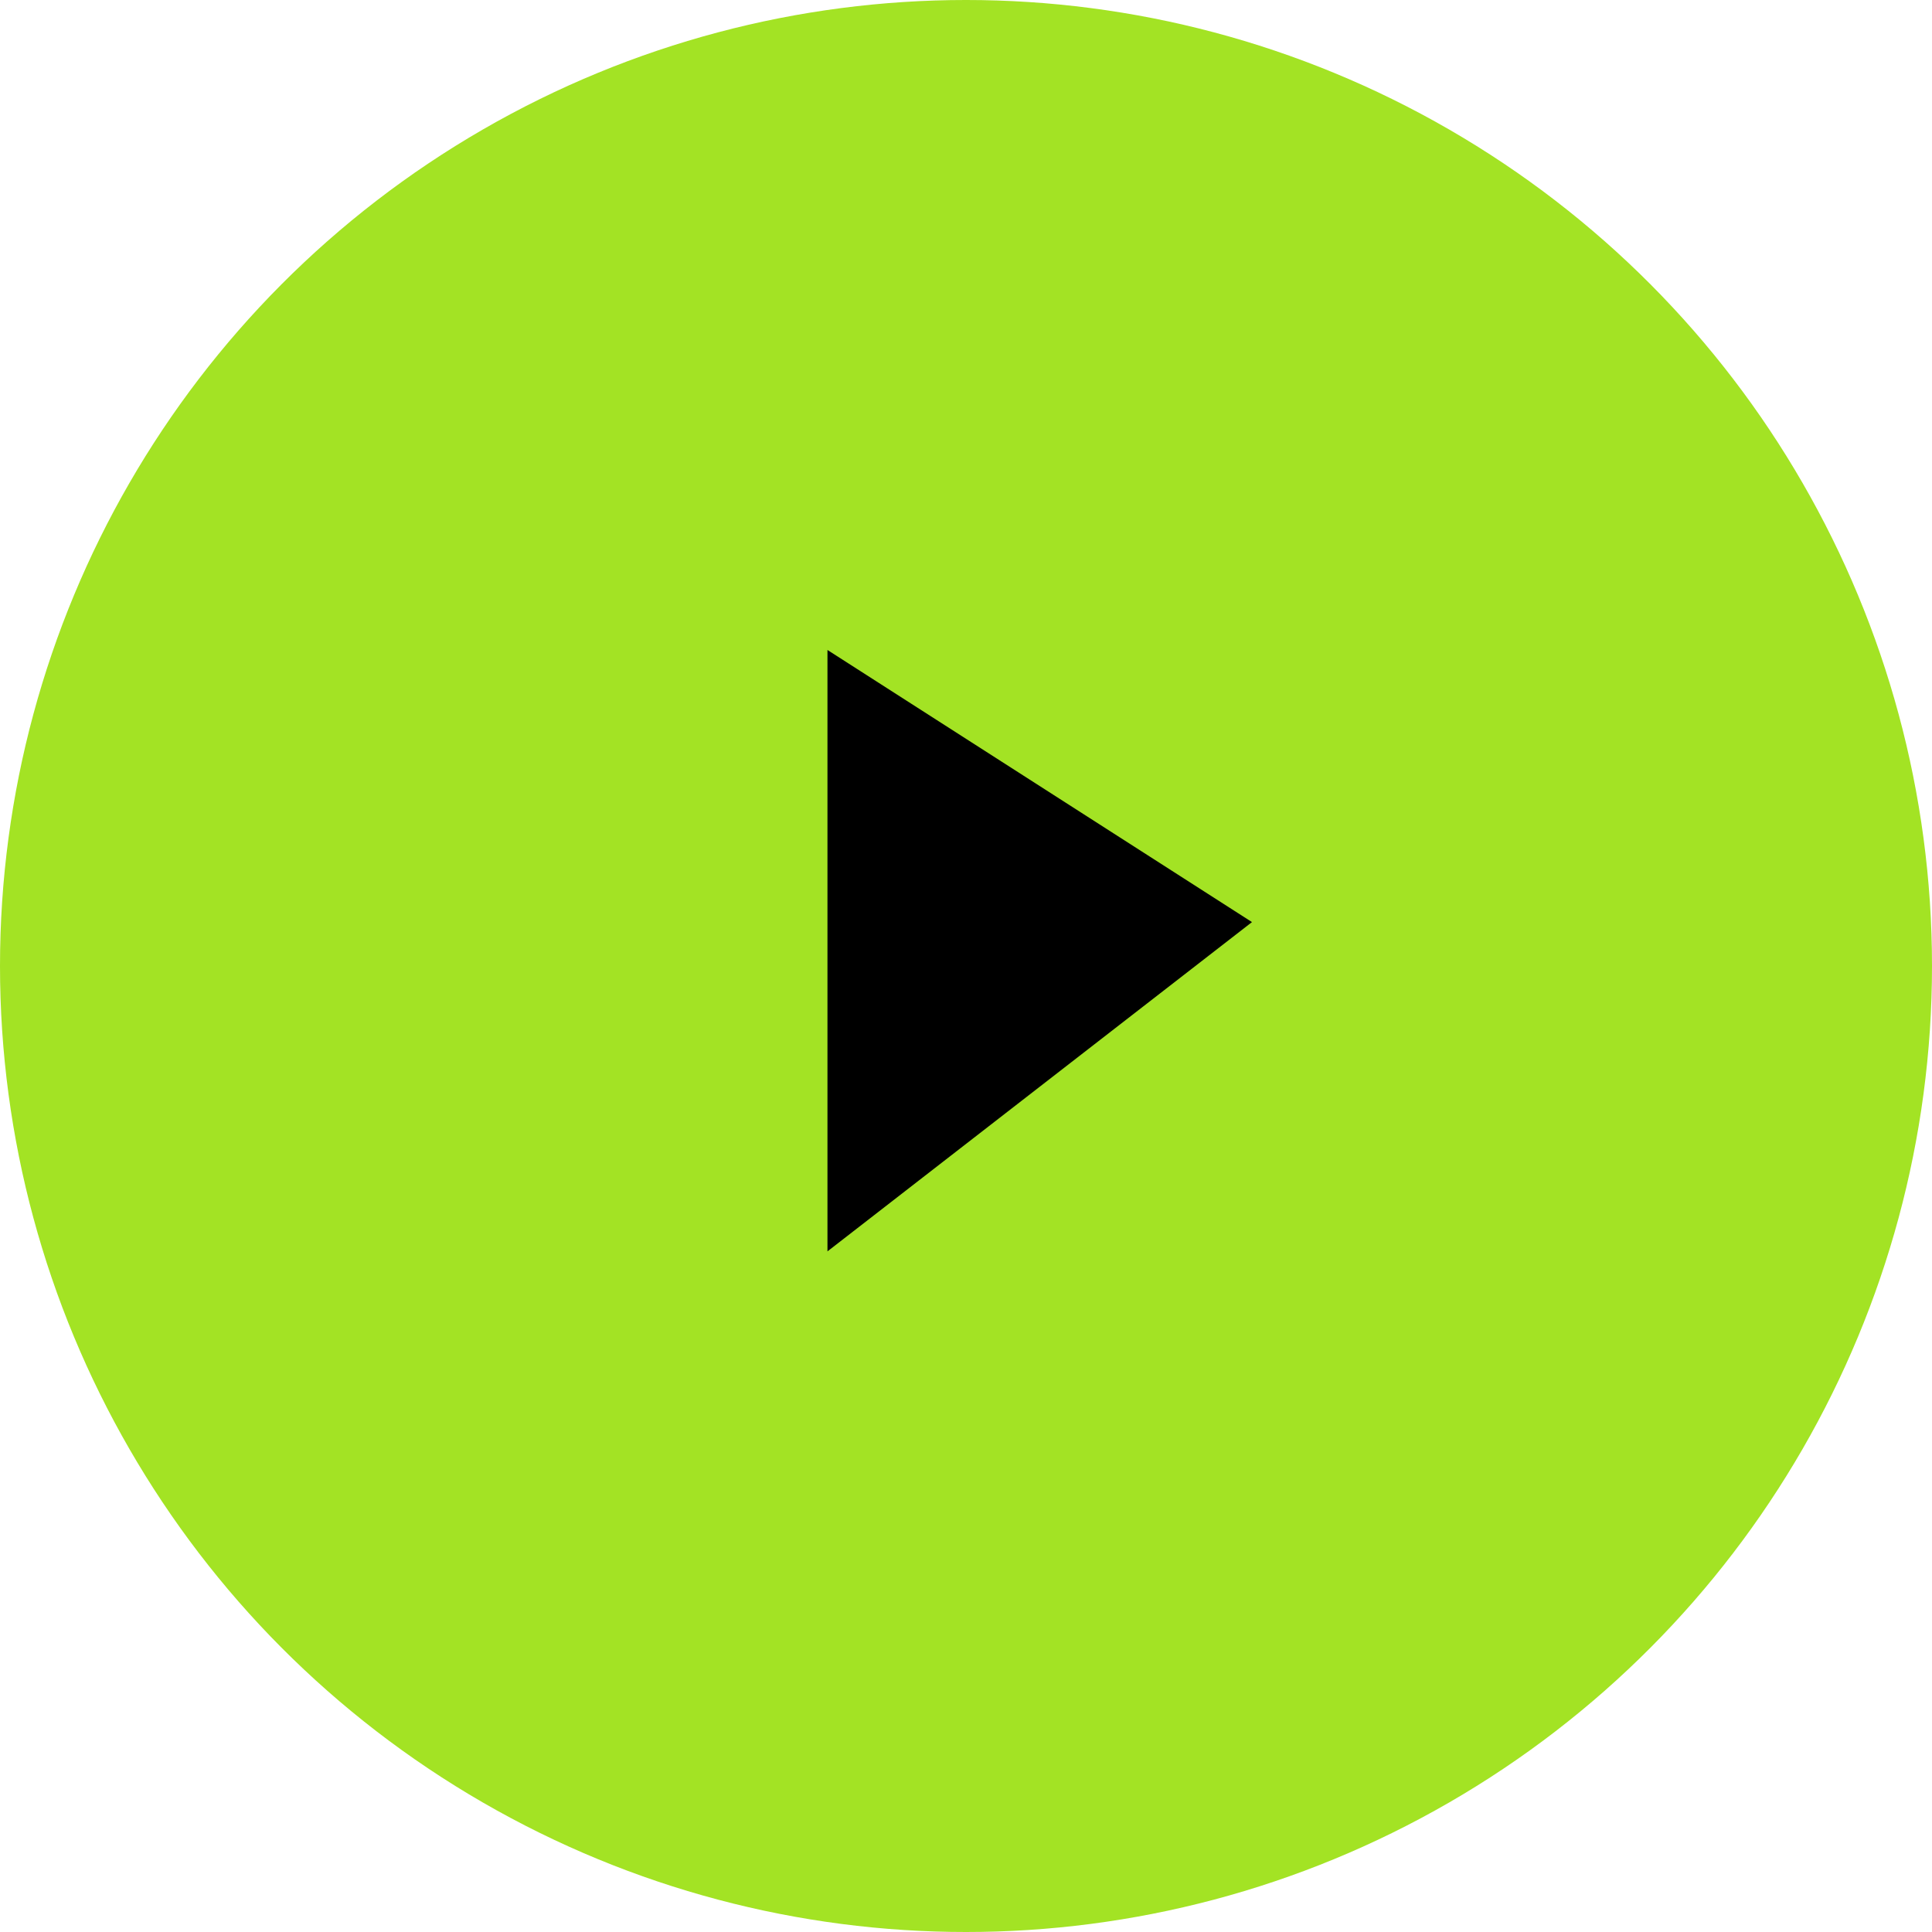
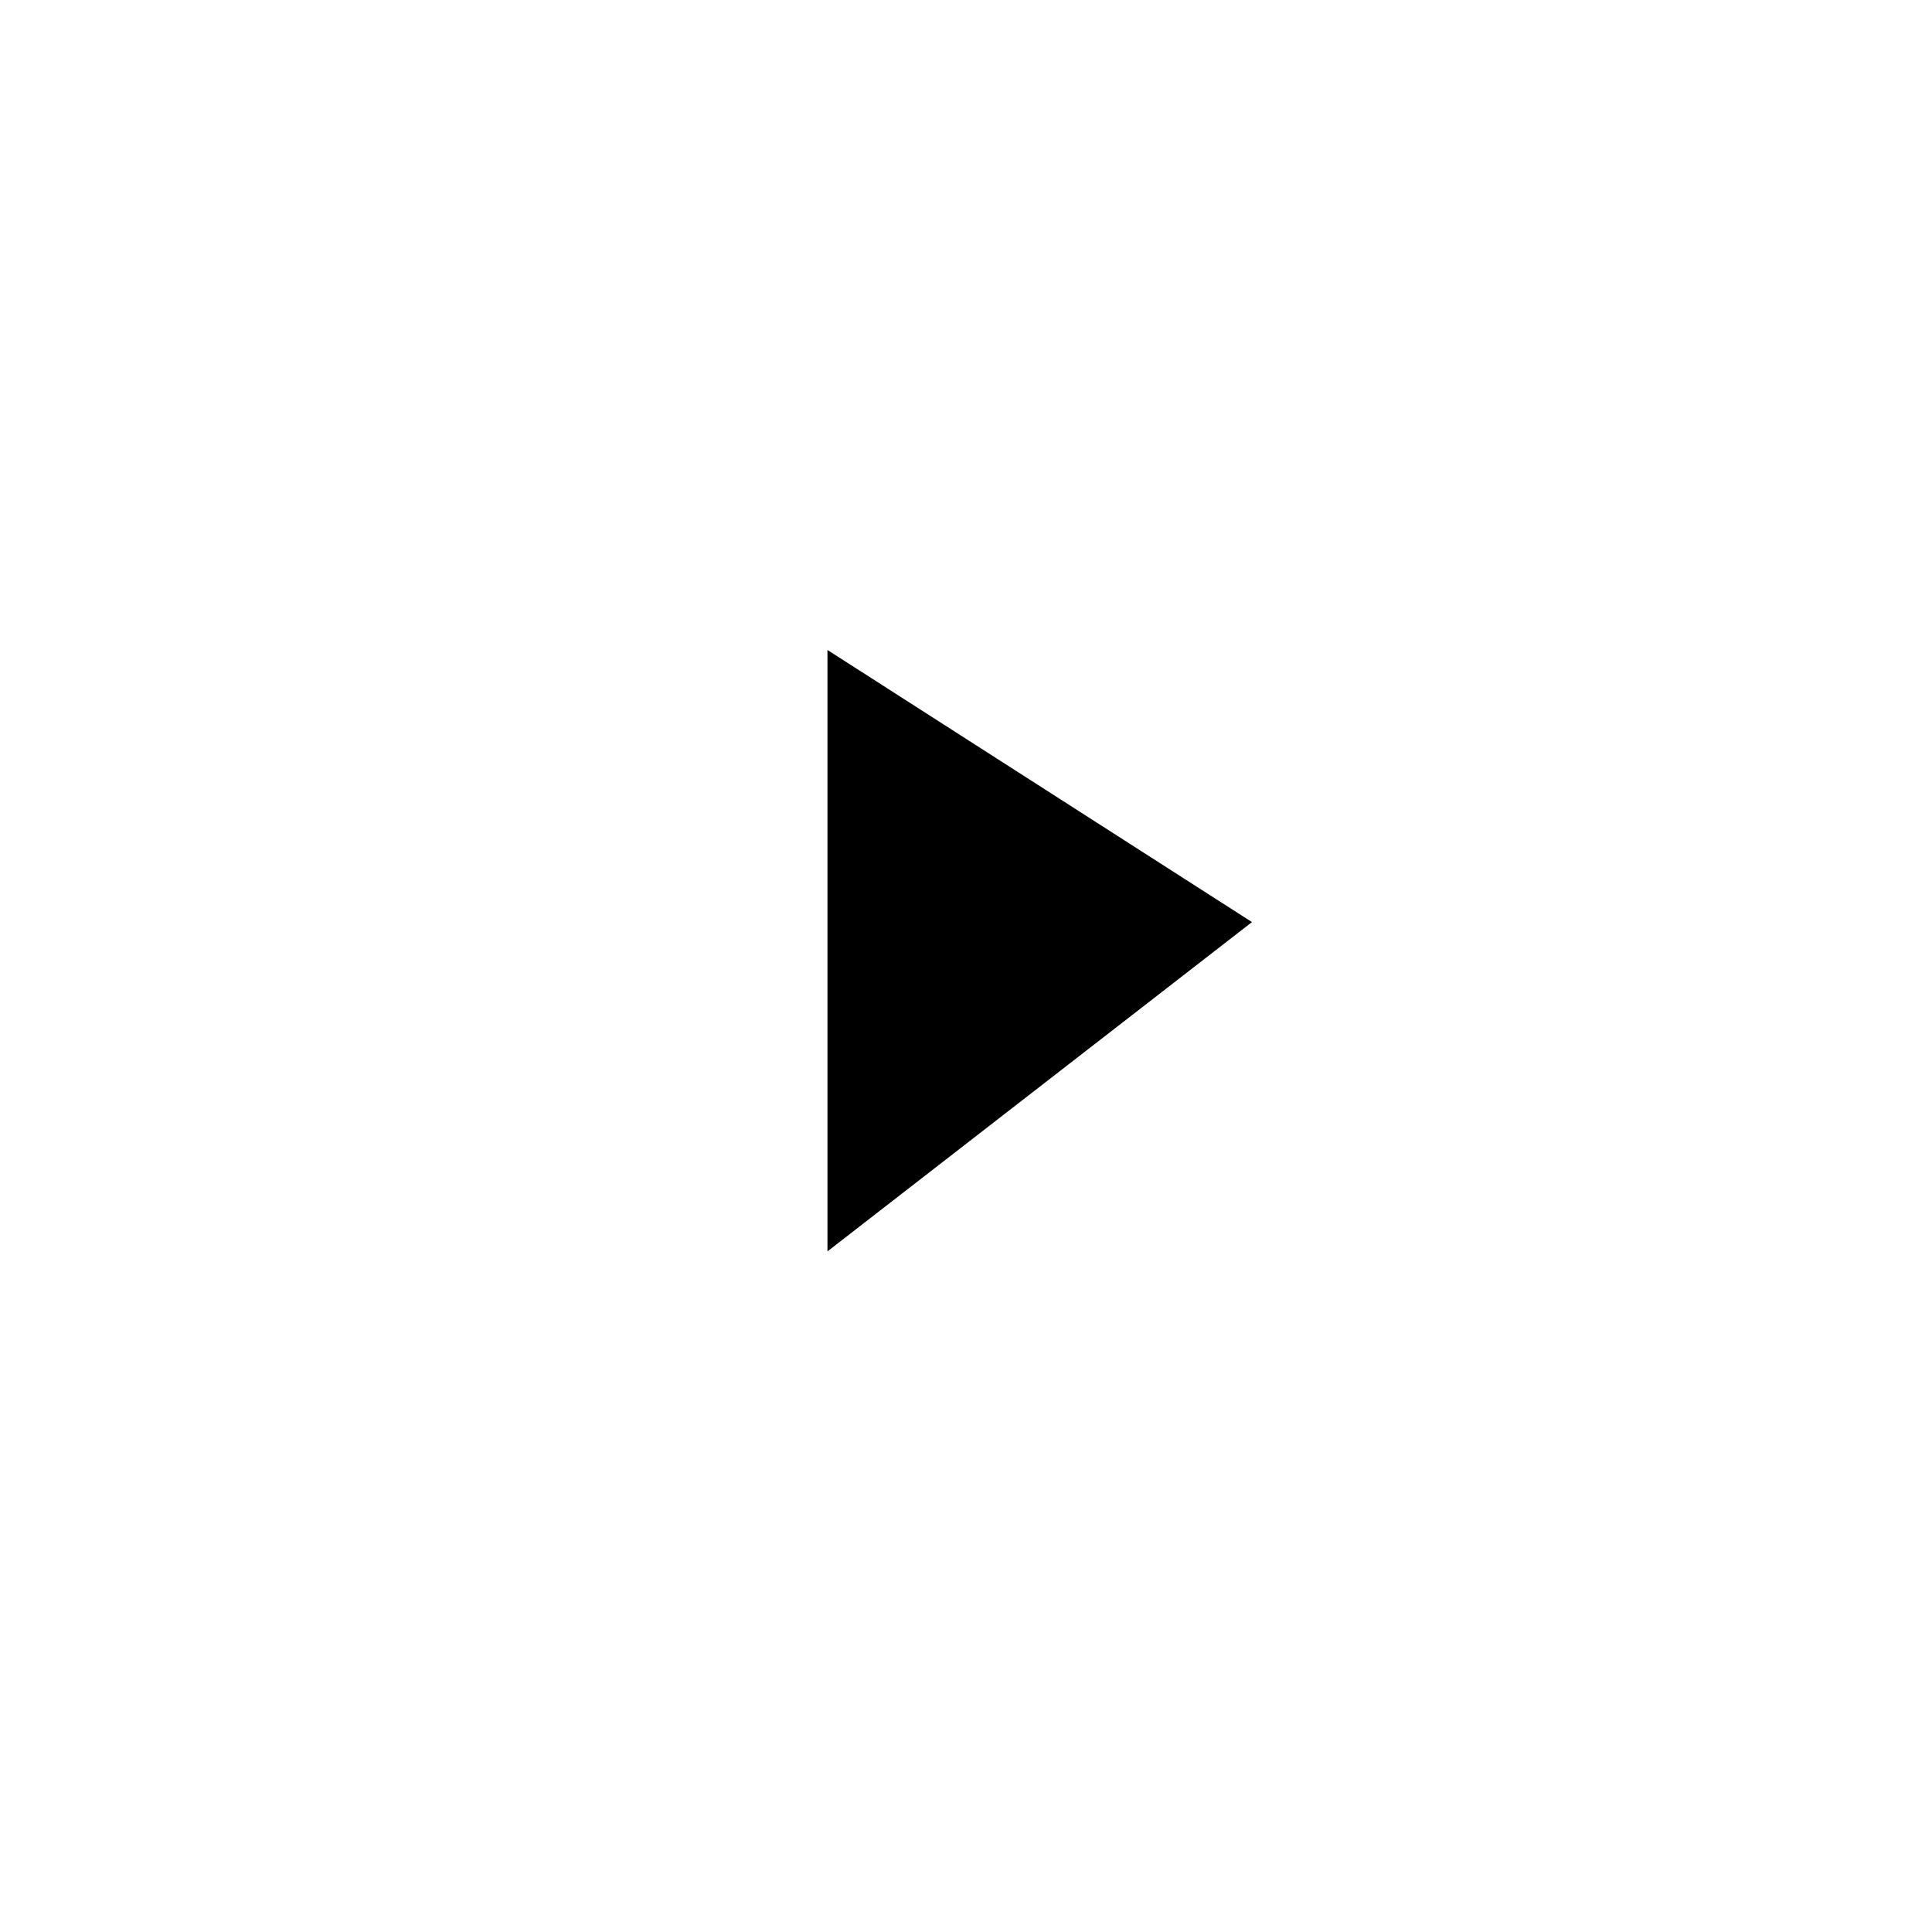
<svg xmlns="http://www.w3.org/2000/svg" width="44px" height="44px" viewBox="0 0 44 44" version="1.1">
  <title>2F3D5DF6-6EC9-4066-8296-0BA6D22A56E4</title>
  <g id="Homepage" stroke="none" stroke-width="1" fill="none" fill-rule="evenodd">
    <g id="Uber-Like-App" transform="translate(-971, -1307)">
      <g id="Group-9" transform="translate(120, 1299)">
        <g id="Group-15" transform="translate(851, 8)">
-           <circle id="Oval" fill="#A3E324" cx="22" cy="22" r="22" />
          <polygon id="Path-2" fill="#000000" points="18.845 14.803 18.845 28.499 28.513 21" />
        </g>
      </g>
    </g>
  </g>
</svg>